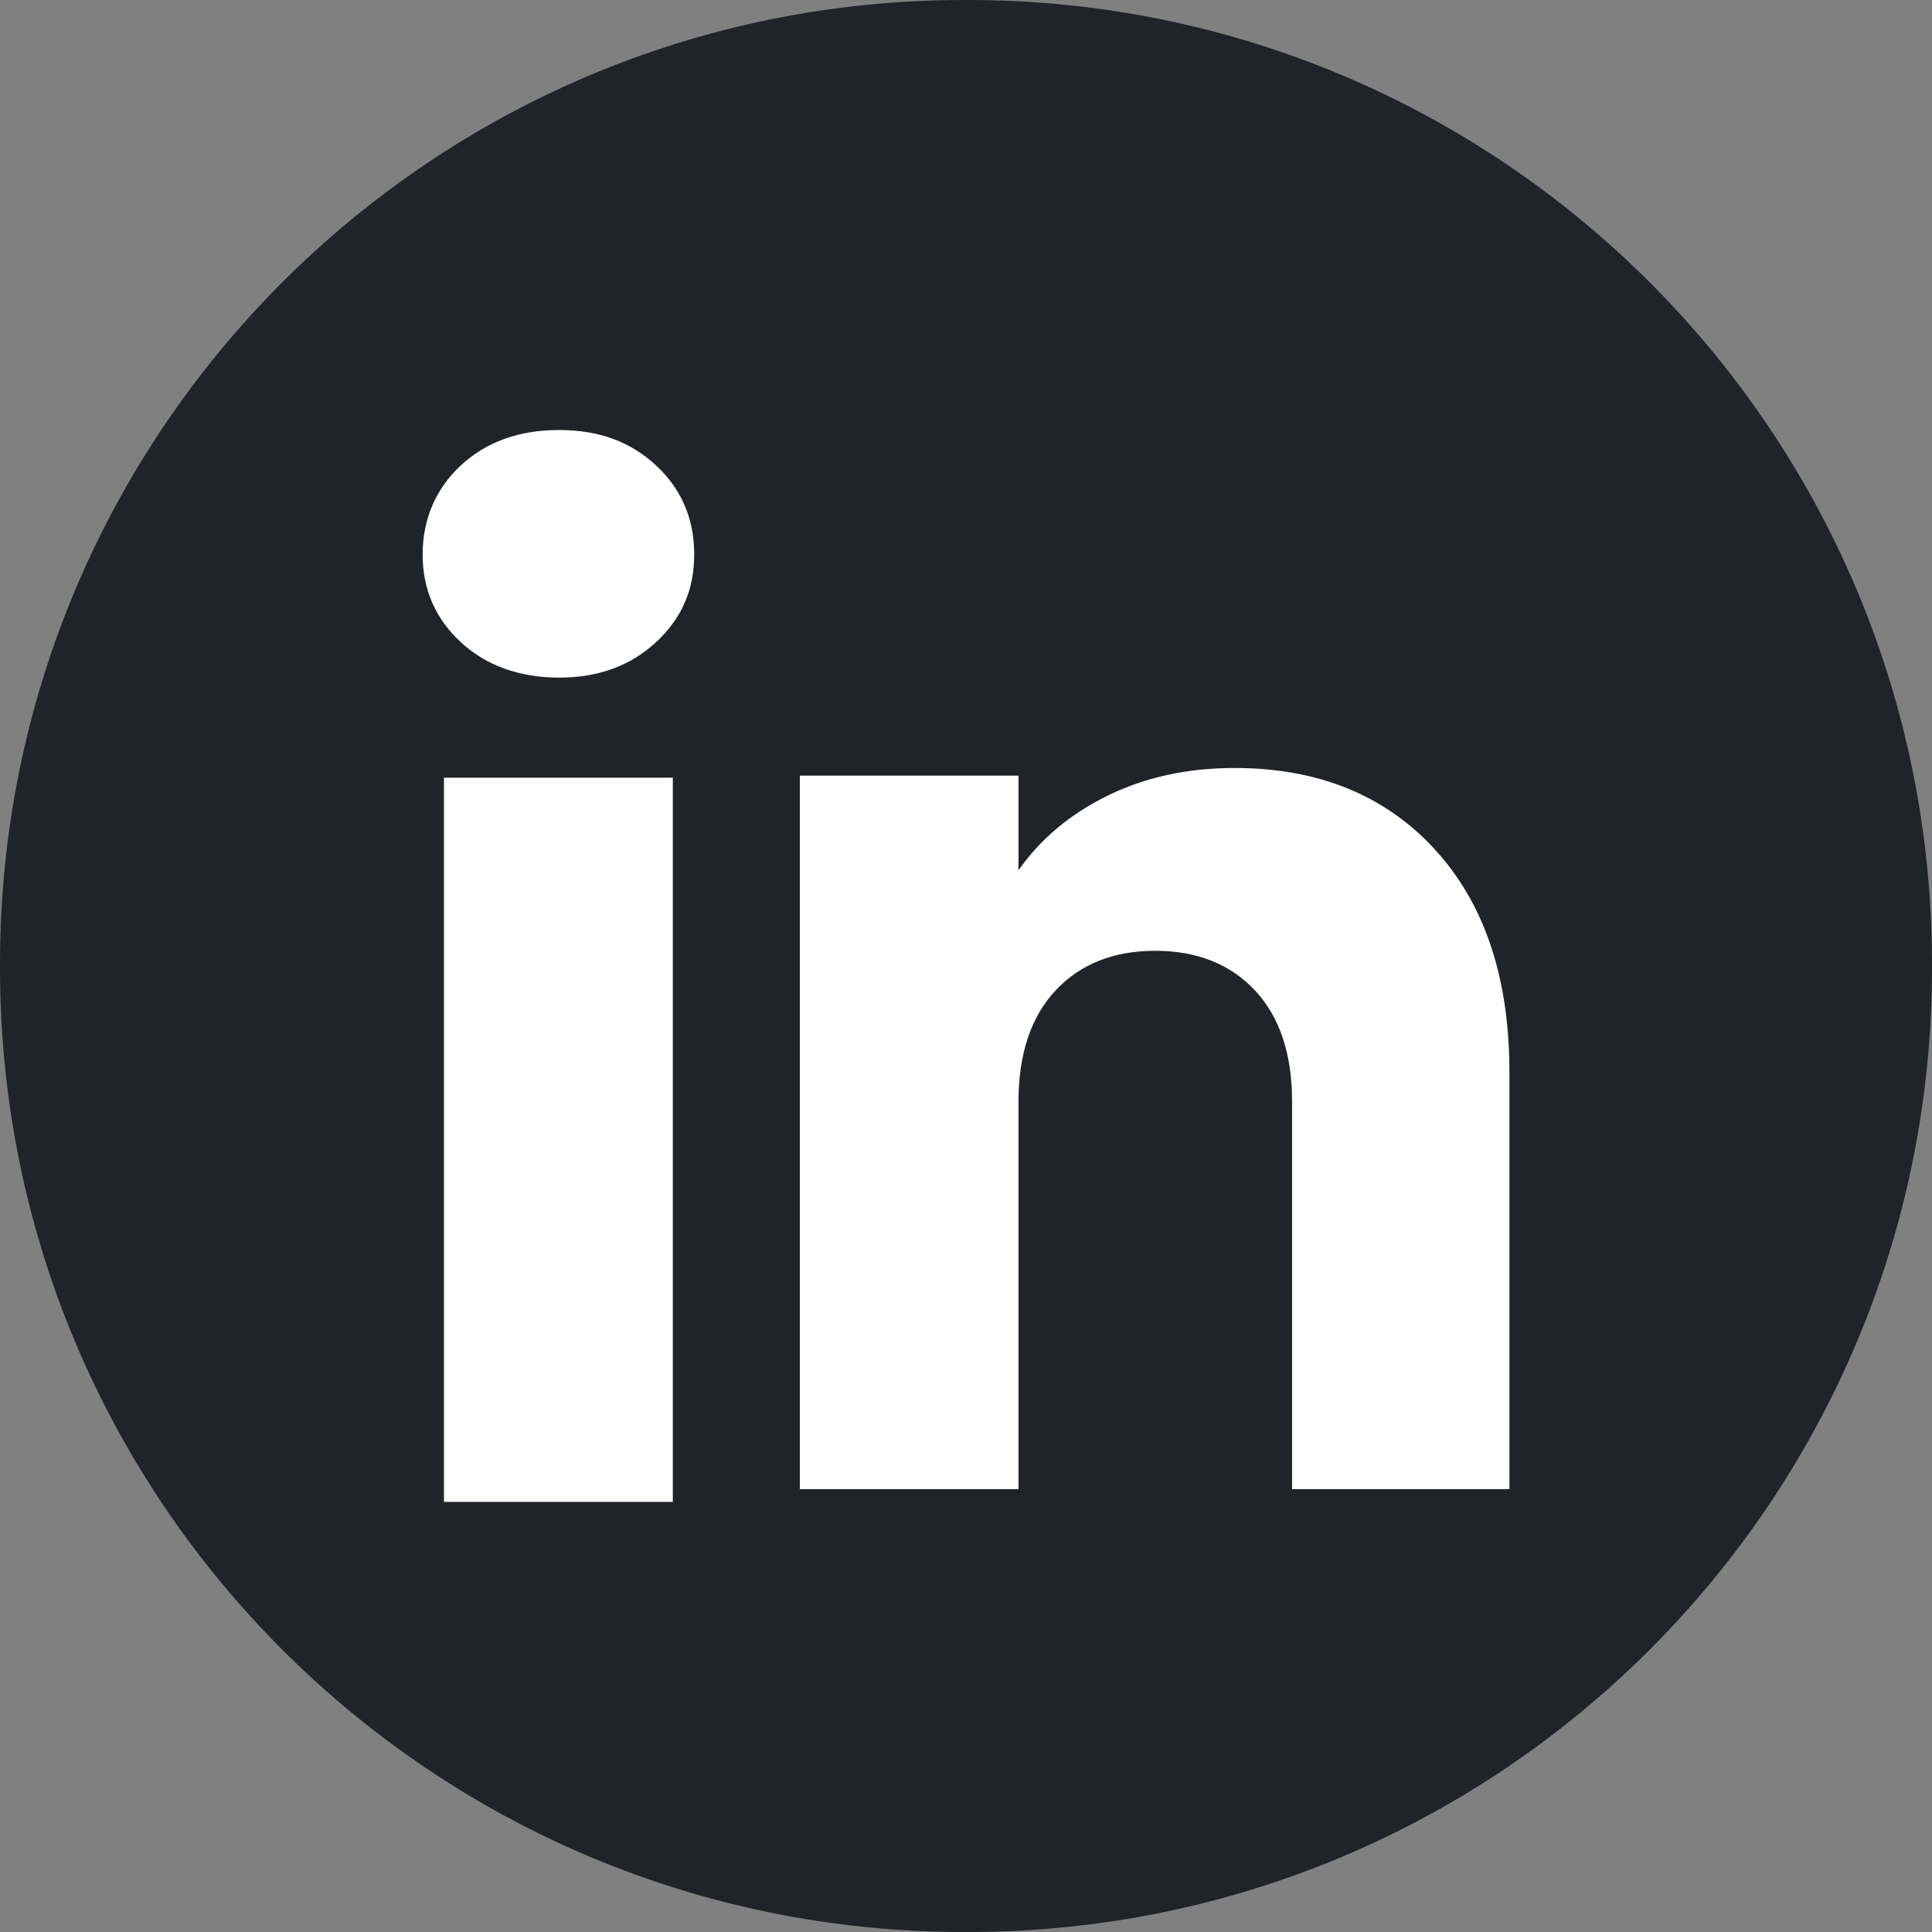
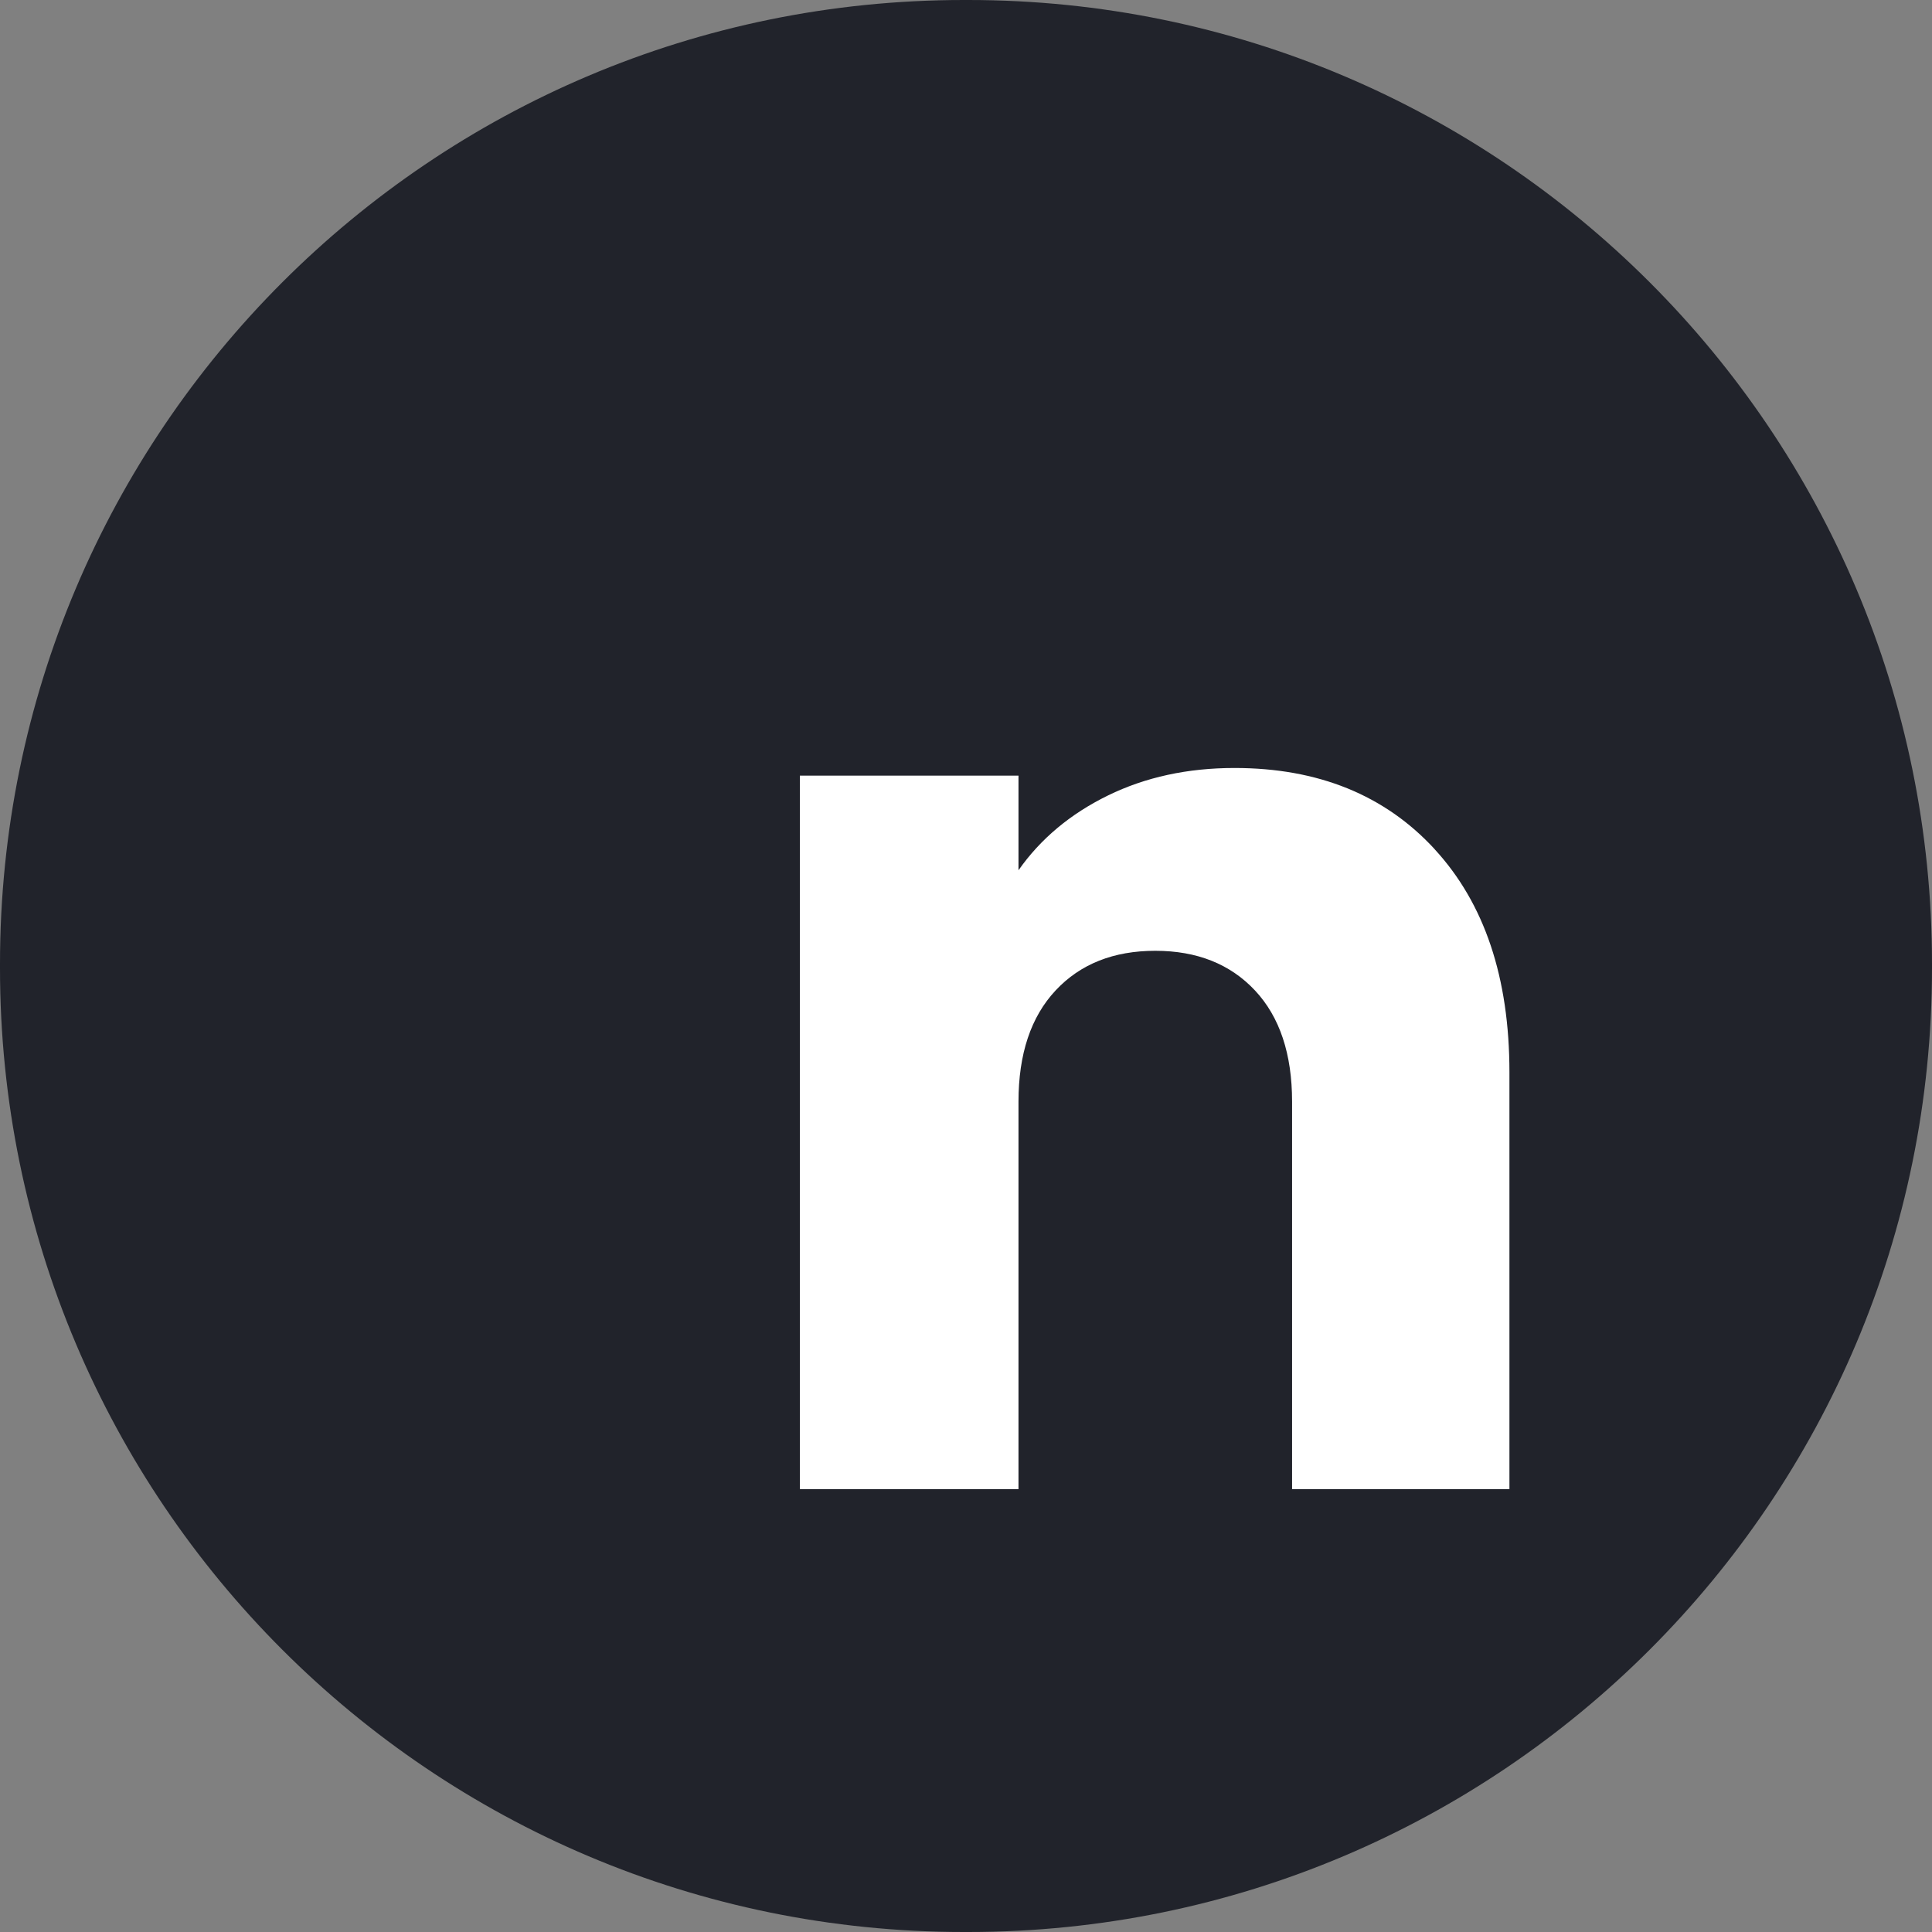
<svg xmlns="http://www.w3.org/2000/svg" width="100" height="100" viewBox="0 0 100 100" fill="none">
  <rect x="0" y="0" width="100" height="100" fill="#808080" stroke="none" />
  <path d="M50.114 0H49.886C22.335 0 0 22.335 0 49.886V50.114C0 77.665 22.335 100 49.886 100H50.114C77.665 100 100 77.665 100 50.114V49.886C100 22.335 77.665 0 50.114 0Z" fill="#21232B" />
-   <path d="M23.848 33.237C22.531 32.015 21.876 30.501 21.876 28.701C21.876 26.9 22.534 25.32 23.848 24.093C25.166 22.871 26.861 22.258 28.939 22.258C31.016 22.258 32.645 22.871 33.959 24.093C35.277 25.316 35.932 26.854 35.932 28.701C35.932 30.547 35.273 32.015 33.959 33.237C32.642 34.46 30.971 35.073 28.939 35.073C26.907 35.073 25.166 34.46 23.848 33.237ZM34.825 40.252V77.739H22.979V40.252H34.825Z" fill="white" />
  <path d="M74.256 43.955C76.838 46.758 78.128 50.604 78.128 55.502V77.077H66.878V57.023C66.878 54.553 66.237 52.633 64.958 51.266C63.679 49.9 61.956 49.213 59.798 49.213C57.639 49.213 55.916 49.897 54.637 51.266C53.358 52.633 52.717 54.553 52.717 57.023V77.077H41.401V40.146H52.717V45.044C53.863 43.412 55.408 42.122 57.349 41.173C59.29 40.224 61.472 39.751 63.9 39.751C68.223 39.751 71.678 41.152 74.256 43.951V43.955Z" fill="white" />
</svg>